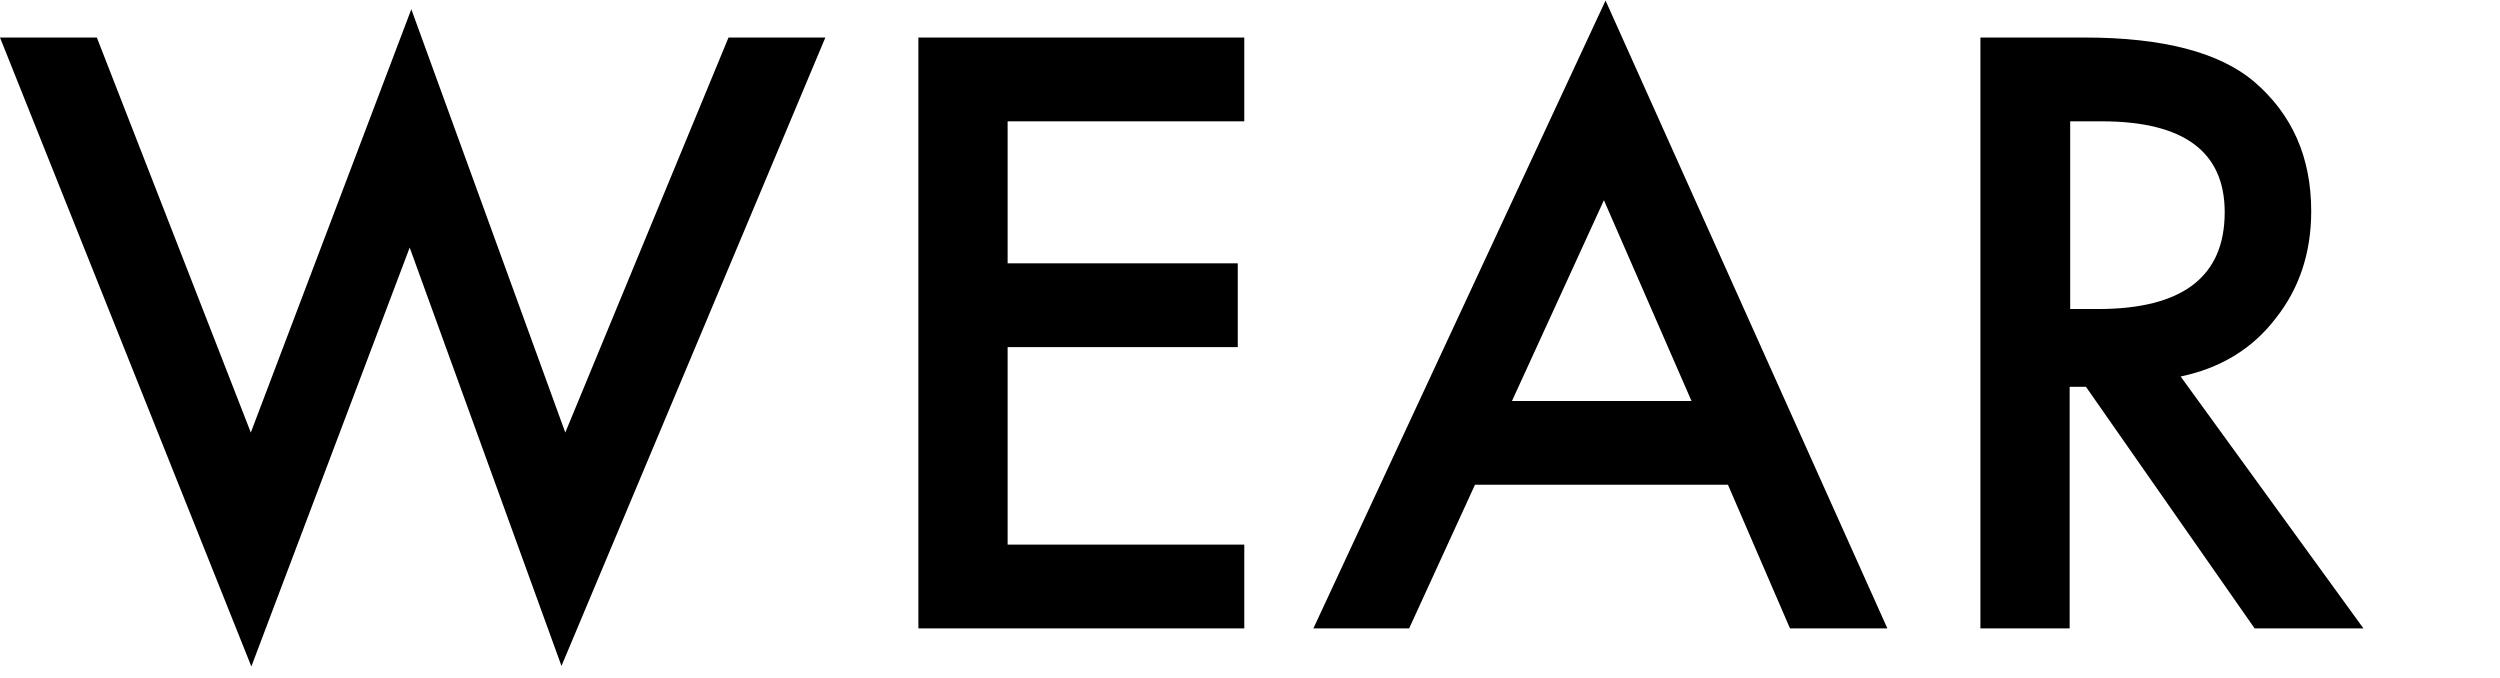
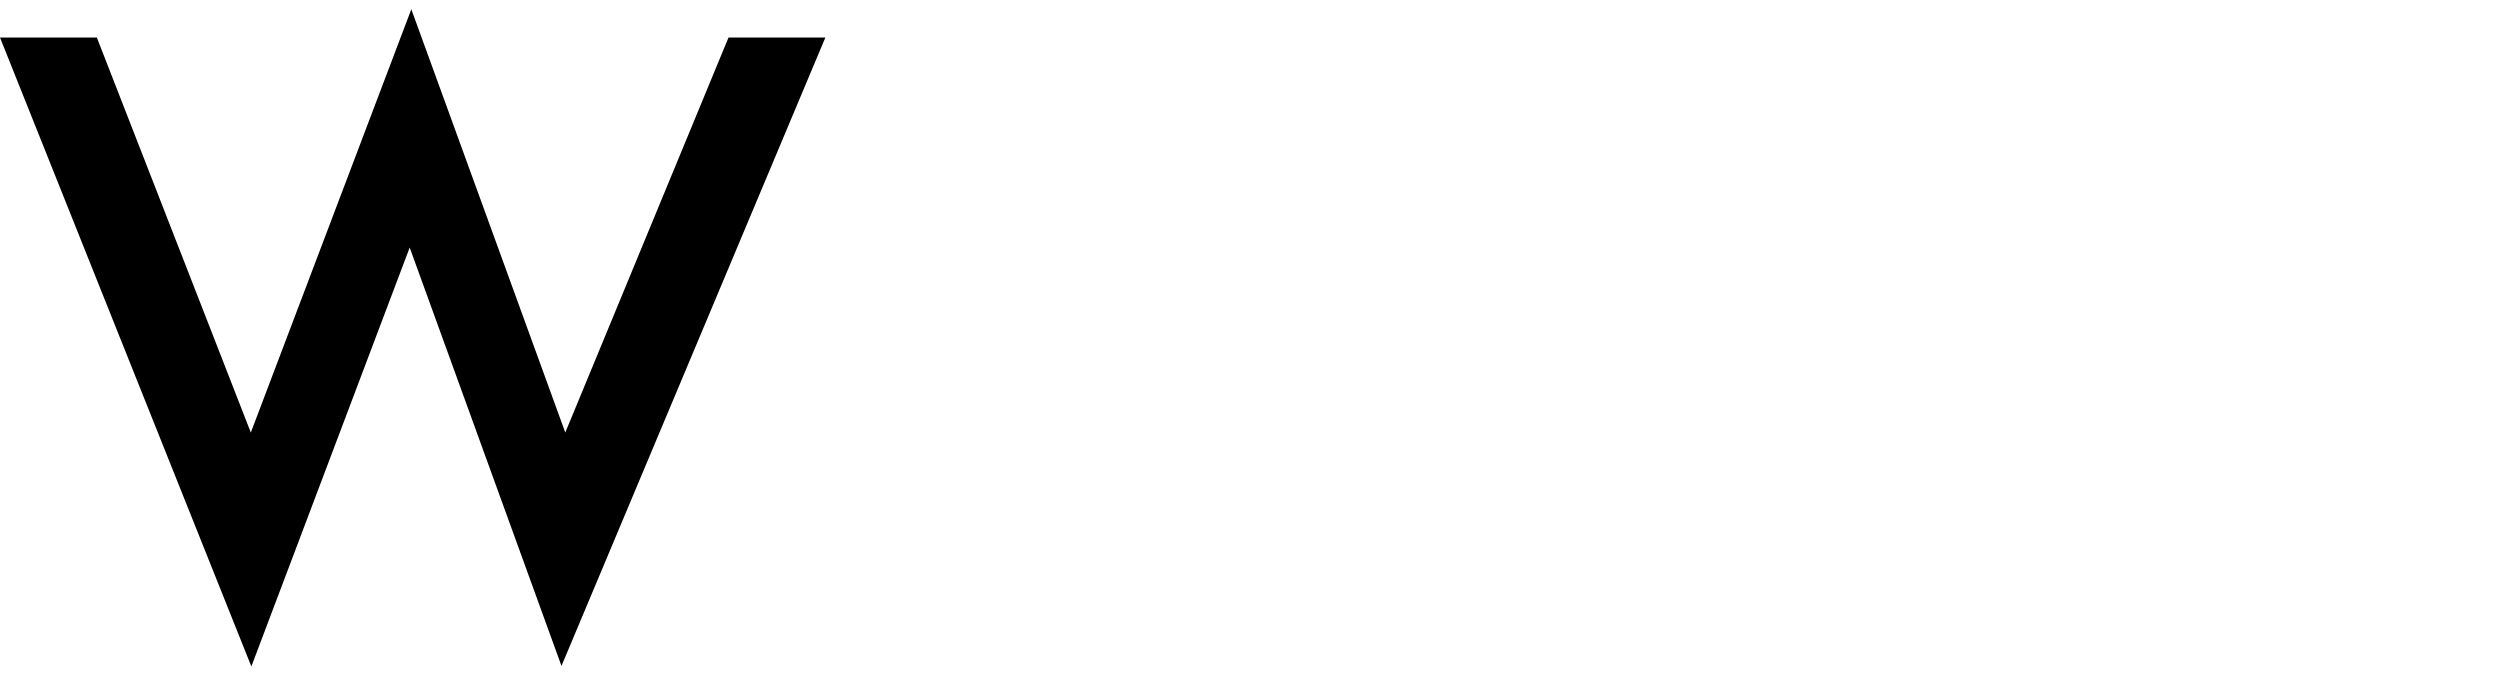
<svg xmlns="http://www.w3.org/2000/svg" version="1.1" id="レイヤー_1" x="0px" y="0px" viewBox="0 0 459.5 124.7" style="enable-background:new 0 0 459.5 124.7;" xml:space="preserve">
  <style type="text/css">
	.st0{enable-background:new    ;}
</style>
  <g id="a">
</g>
  <g>
    <g>
      <g class="st0">
        <path d="M17.8,6.9l28.3,72.6L75.6,1.7l28.3,77.8l30-72.6h17.8l-48.5,115.5L75.3,45.5l-29.1,77L0,6.9H17.8z" />
-         <path d="M228.7,22.3h-43.5v26.1h42.3v15.4h-42.3v36.3h43.5v15.4h-59.9V6.9h59.9L228.7,22.3L228.7,22.3z" />
-         <path d="M317.6,89.1h-46.5L259,115.5h-17.6L295.1,0.1l51.8,115.4H329L317.6,89.1z M310.9,73.7l-16.1-36.9l-16.9,36.9H310.9z" />
-         <path d="M400.8,69.2l33.6,46.3h-20l-31-44.4h-3v44.4H364V6.9h19.2c14.3,0,24.7,2.7,31.1,8.1c7,6,10.5,13.9,10.5,23.8     c0,7.7-2.2,14.3-6.6,19.8C413.9,64.2,408,67.7,400.8,69.2z M380.4,56.8h5.2c15.5,0,23.3-5.9,23.3-17.8c0-11.1-7.5-16.7-22.6-16.7     h-5.8v34.5H380.4z" />
      </g>
    </g>
  </g>
</svg>